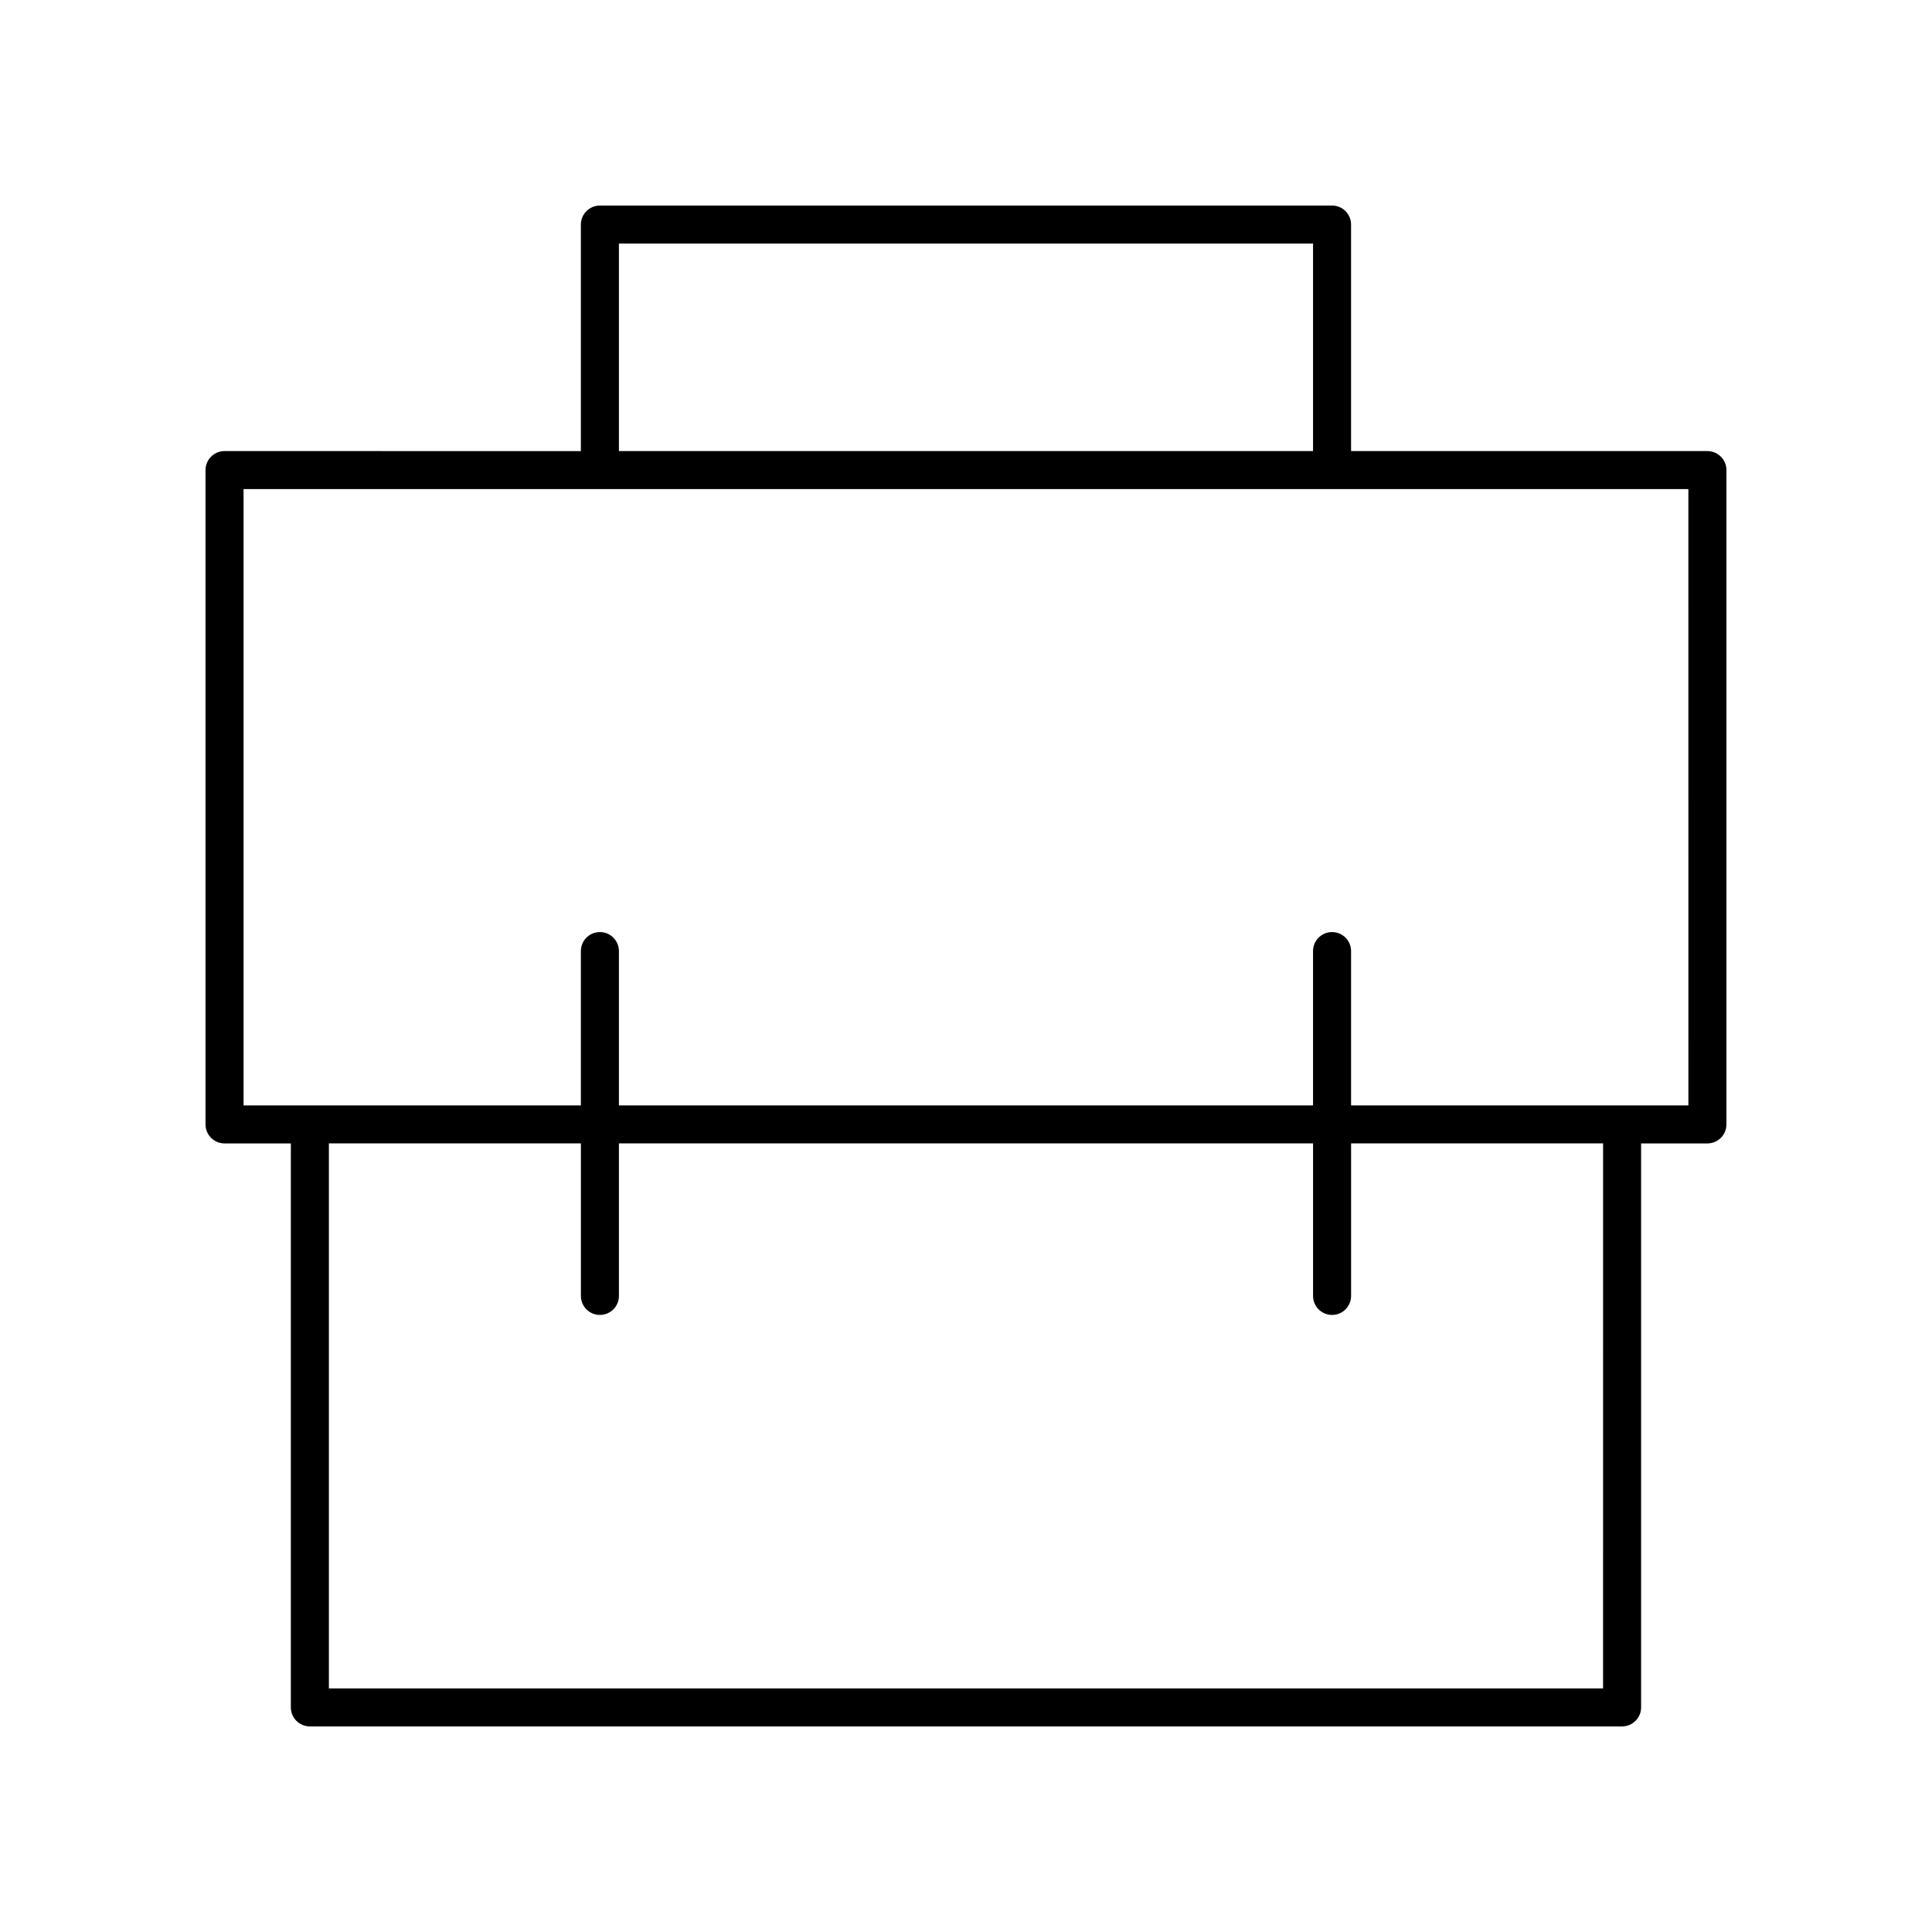
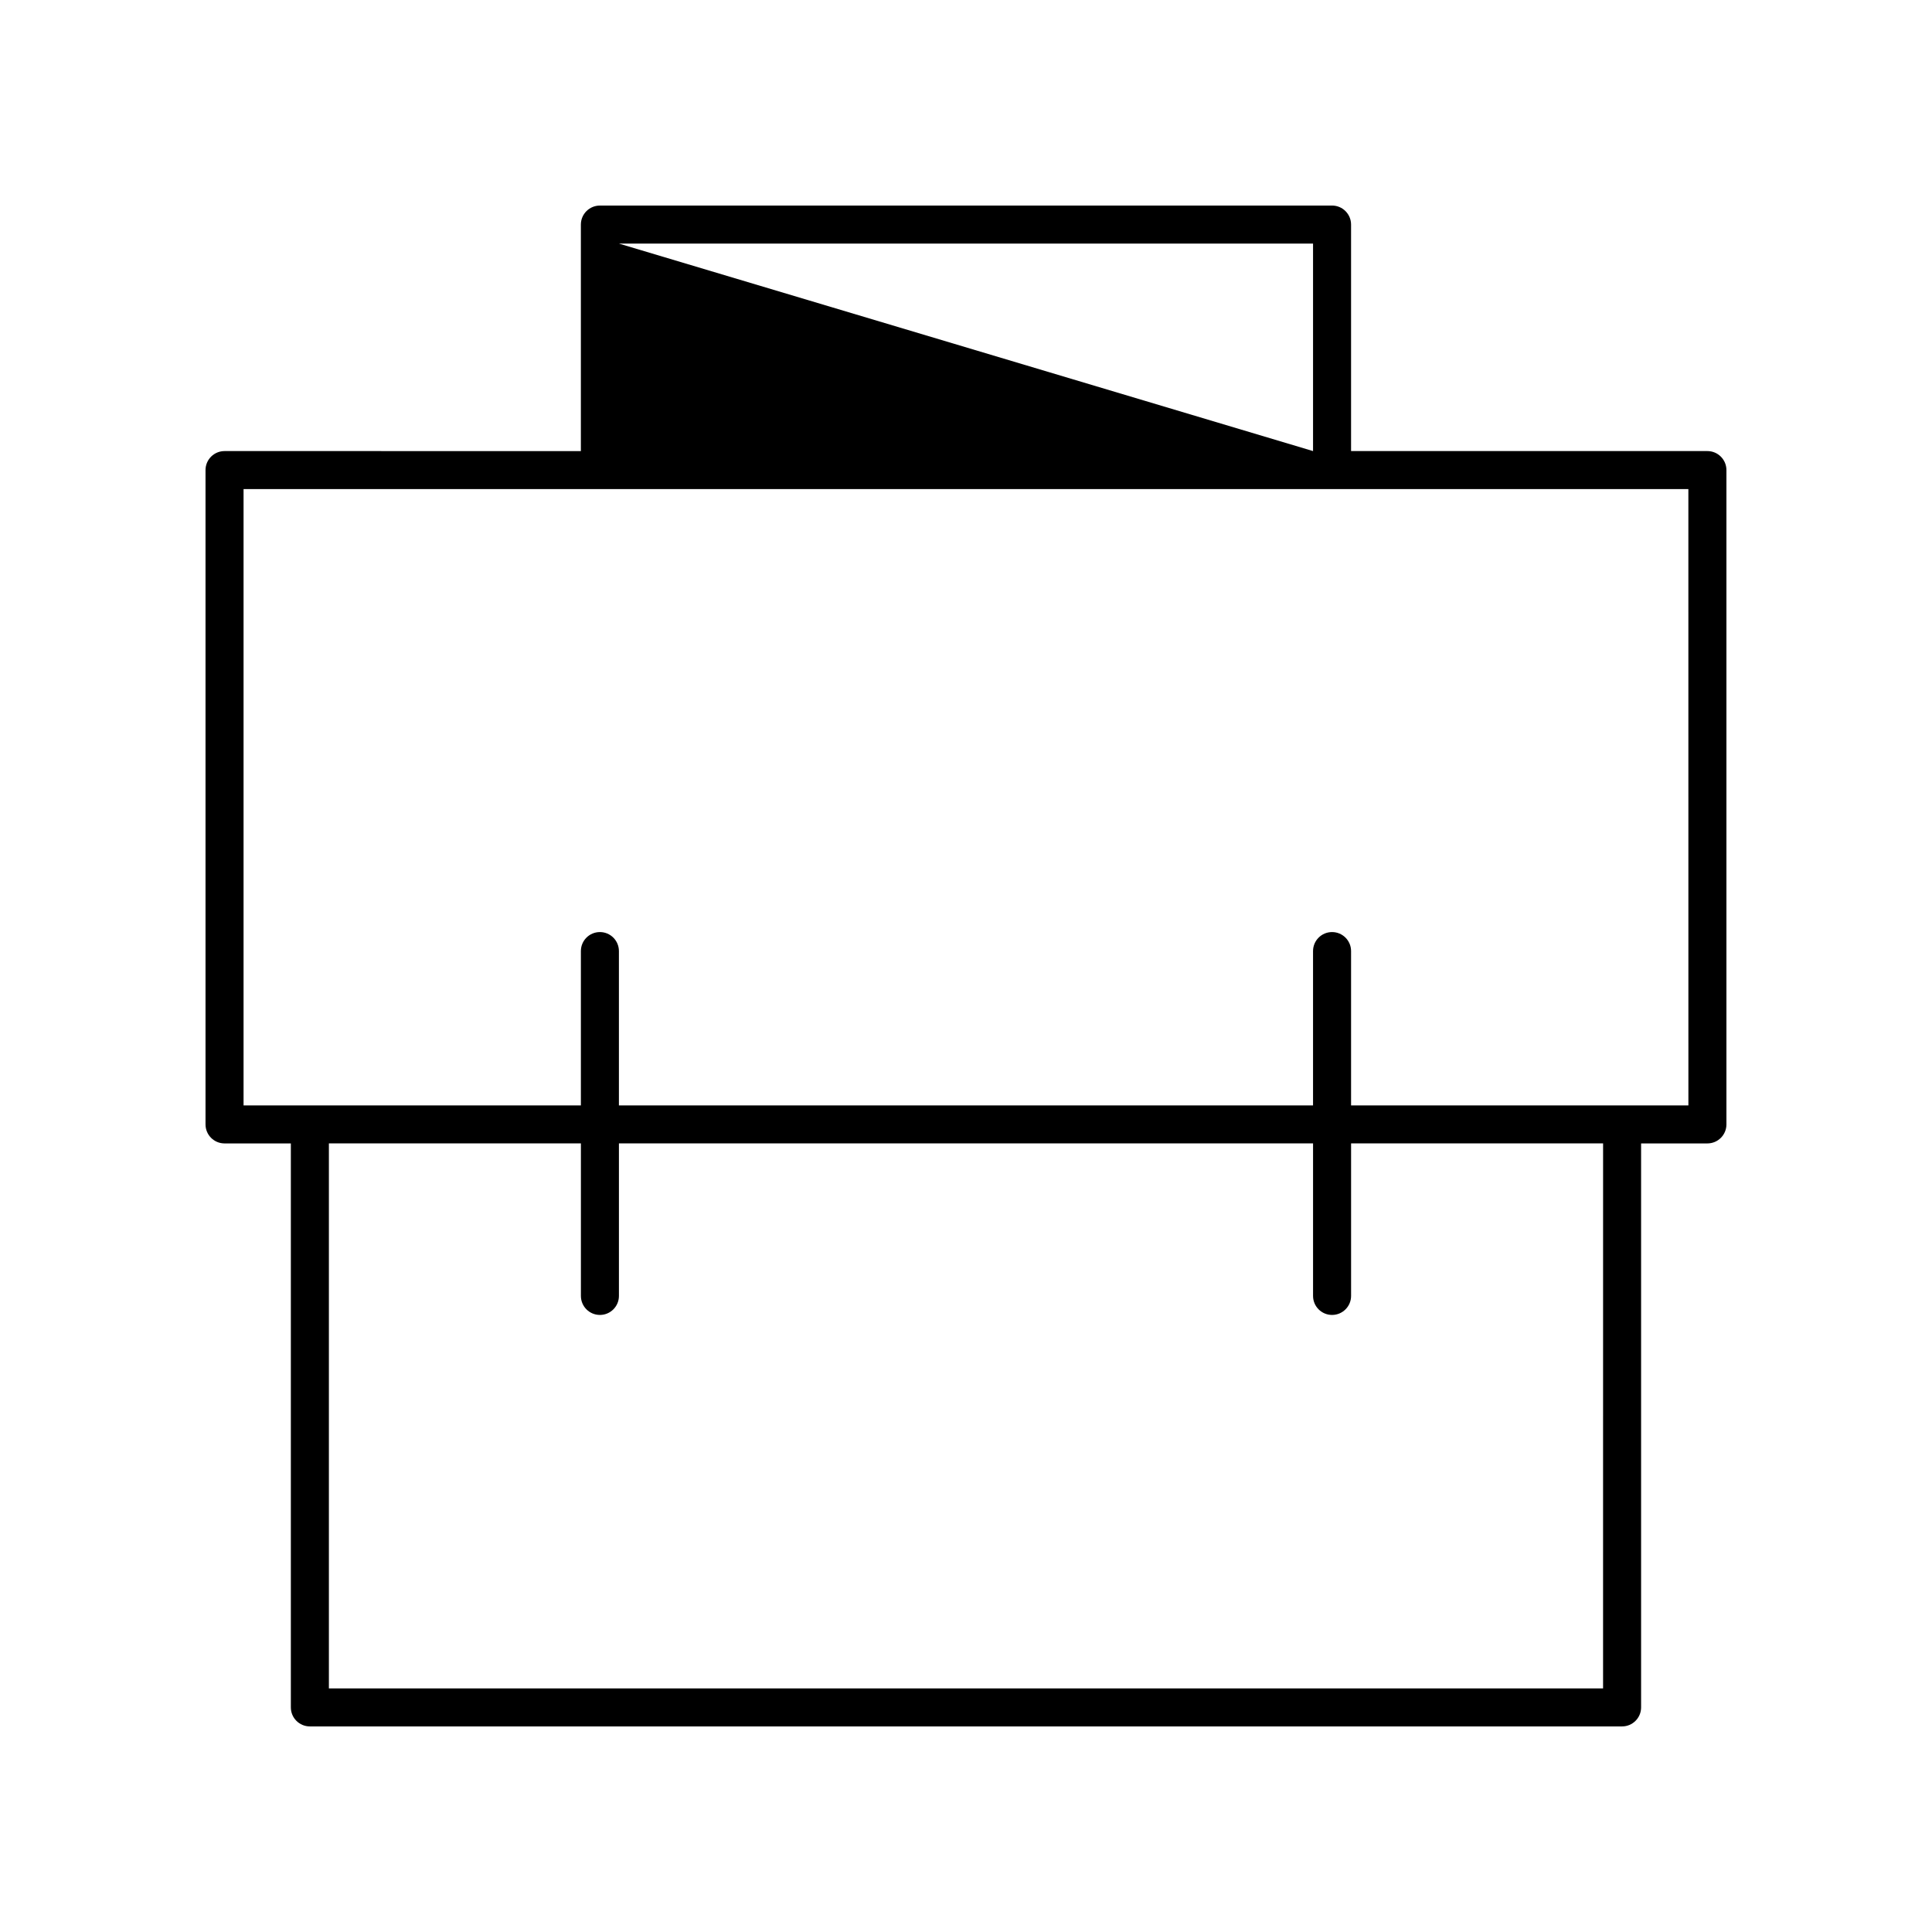
<svg xmlns="http://www.w3.org/2000/svg" fill="#000000" width="800px" height="800px" version="1.1" viewBox="144 144 512 512">
-   <path d="m596.48 263.54h-94.434v-60.027c0-2.781-2.254-5.039-5.039-5.039l-194.03 0.004c-2.781 0-5.039 2.254-5.039 5.039v60.027l-94.434-0.004c-2.781 0-5.039 2.254-5.039 5.039v173.4c0 2.781 2.254 5.039 5.039 5.039h17.574v149.46c0 2.781 2.254 5.039 5.039 5.039h347.75c2.781 0 5.039-2.254 5.039-5.039v-149.46h17.574c2.781 0 5.039-2.254 5.039-5.039v-173.4c0-2.781-2.258-5.039-5.039-5.039zm-288.46-54.988h183.95v54.988h-183.95zm260.81 382.89h-337.67v-144.43h66.785v40.422c0 2.781 2.254 5.039 5.039 5.039 2.781 0 5.039-2.254 5.039-5.039v-40.422h183.95v40.422c0 2.781 2.254 5.039 5.039 5.039 2.781 0 5.039-2.254 5.039-5.039v-40.422h66.785zm22.613-154.5h-89.395v-40.895c0-2.781-2.254-5.039-5.039-5.039-2.781 0-5.039 2.254-5.039 5.039v40.895h-183.95v-40.895c0-2.781-2.254-5.039-5.039-5.039-2.781 0-5.039 2.254-5.039 5.039v40.895h-89.395v-163.33h382.89z" />
+   <path d="m596.48 263.54h-94.434v-60.027c0-2.781-2.254-5.039-5.039-5.039l-194.03 0.004c-2.781 0-5.039 2.254-5.039 5.039v60.027l-94.434-0.004c-2.781 0-5.039 2.254-5.039 5.039v173.4c0 2.781 2.254 5.039 5.039 5.039h17.574v149.46c0 2.781 2.254 5.039 5.039 5.039h347.75c2.781 0 5.039-2.254 5.039-5.039v-149.46h17.574c2.781 0 5.039-2.254 5.039-5.039v-173.4c0-2.781-2.258-5.039-5.039-5.039zm-288.46-54.988h183.95v54.988zm260.81 382.89h-337.67v-144.43h66.785v40.422c0 2.781 2.254 5.039 5.039 5.039 2.781 0 5.039-2.254 5.039-5.039v-40.422h183.95v40.422c0 2.781 2.254 5.039 5.039 5.039 2.781 0 5.039-2.254 5.039-5.039v-40.422h66.785zm22.613-154.5h-89.395v-40.895c0-2.781-2.254-5.039-5.039-5.039-2.781 0-5.039 2.254-5.039 5.039v40.895h-183.95v-40.895c0-2.781-2.254-5.039-5.039-5.039-2.781 0-5.039 2.254-5.039 5.039v40.895h-89.395v-163.33h382.89z" />
</svg>